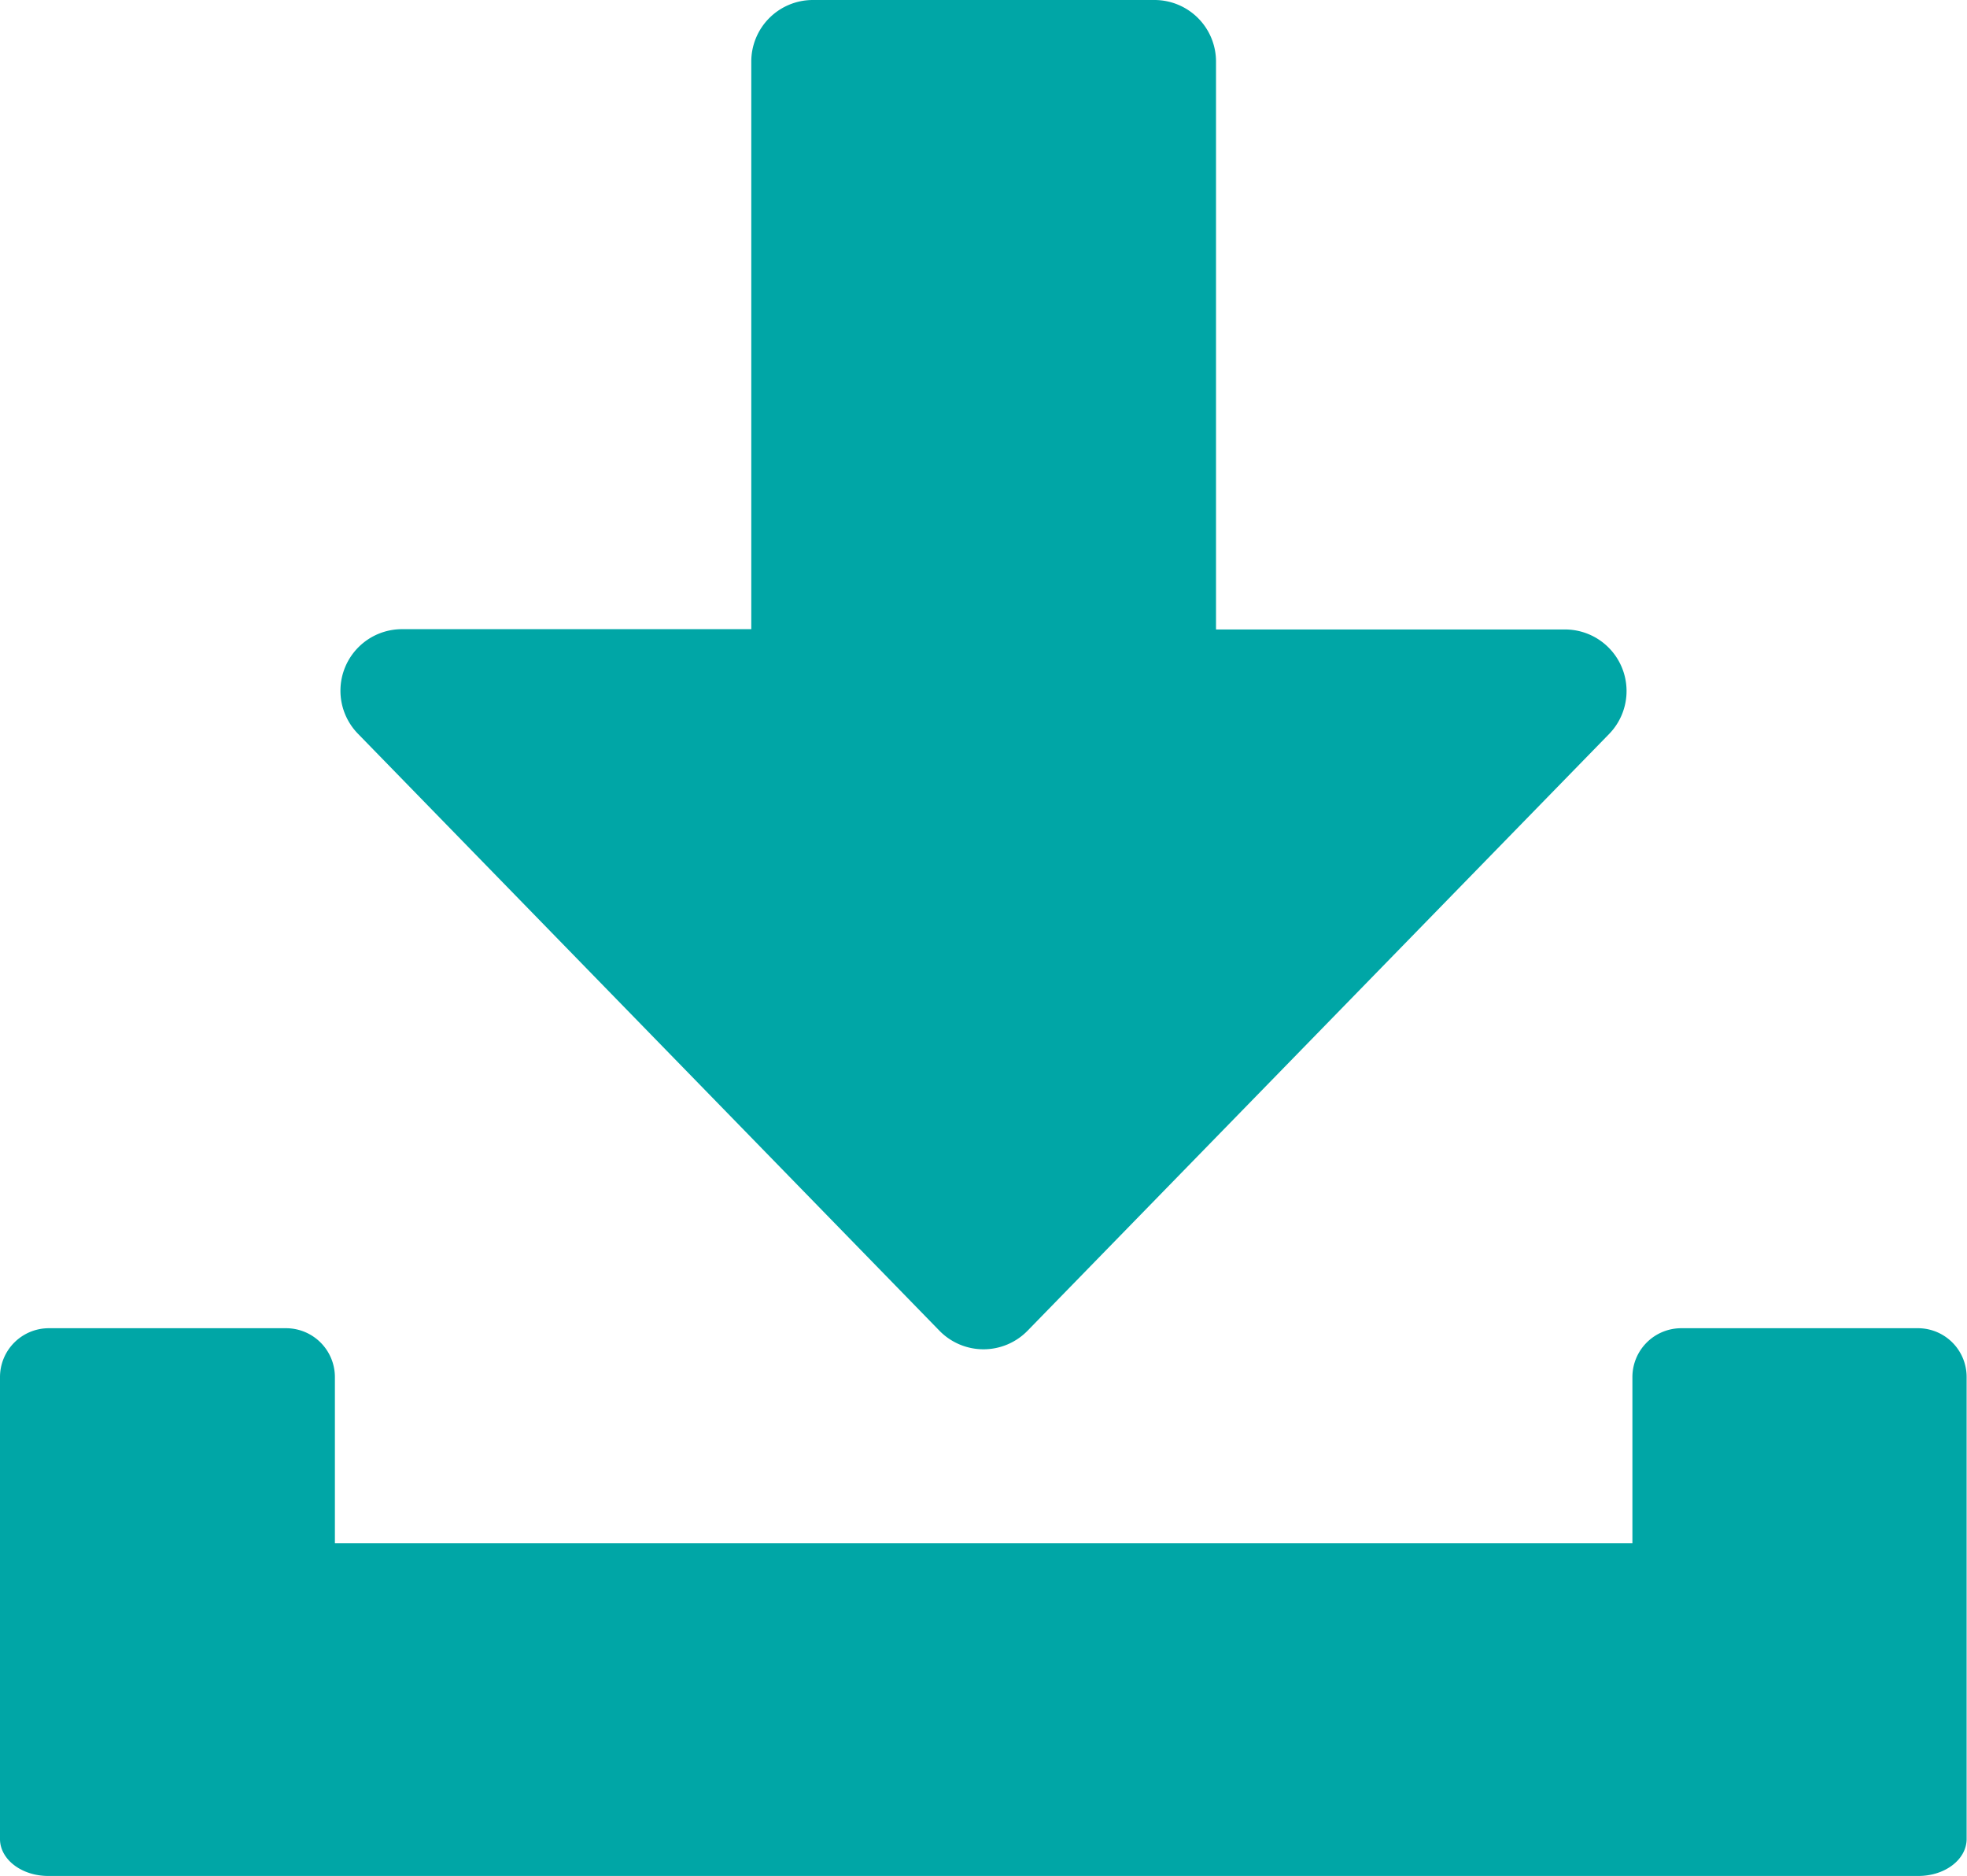
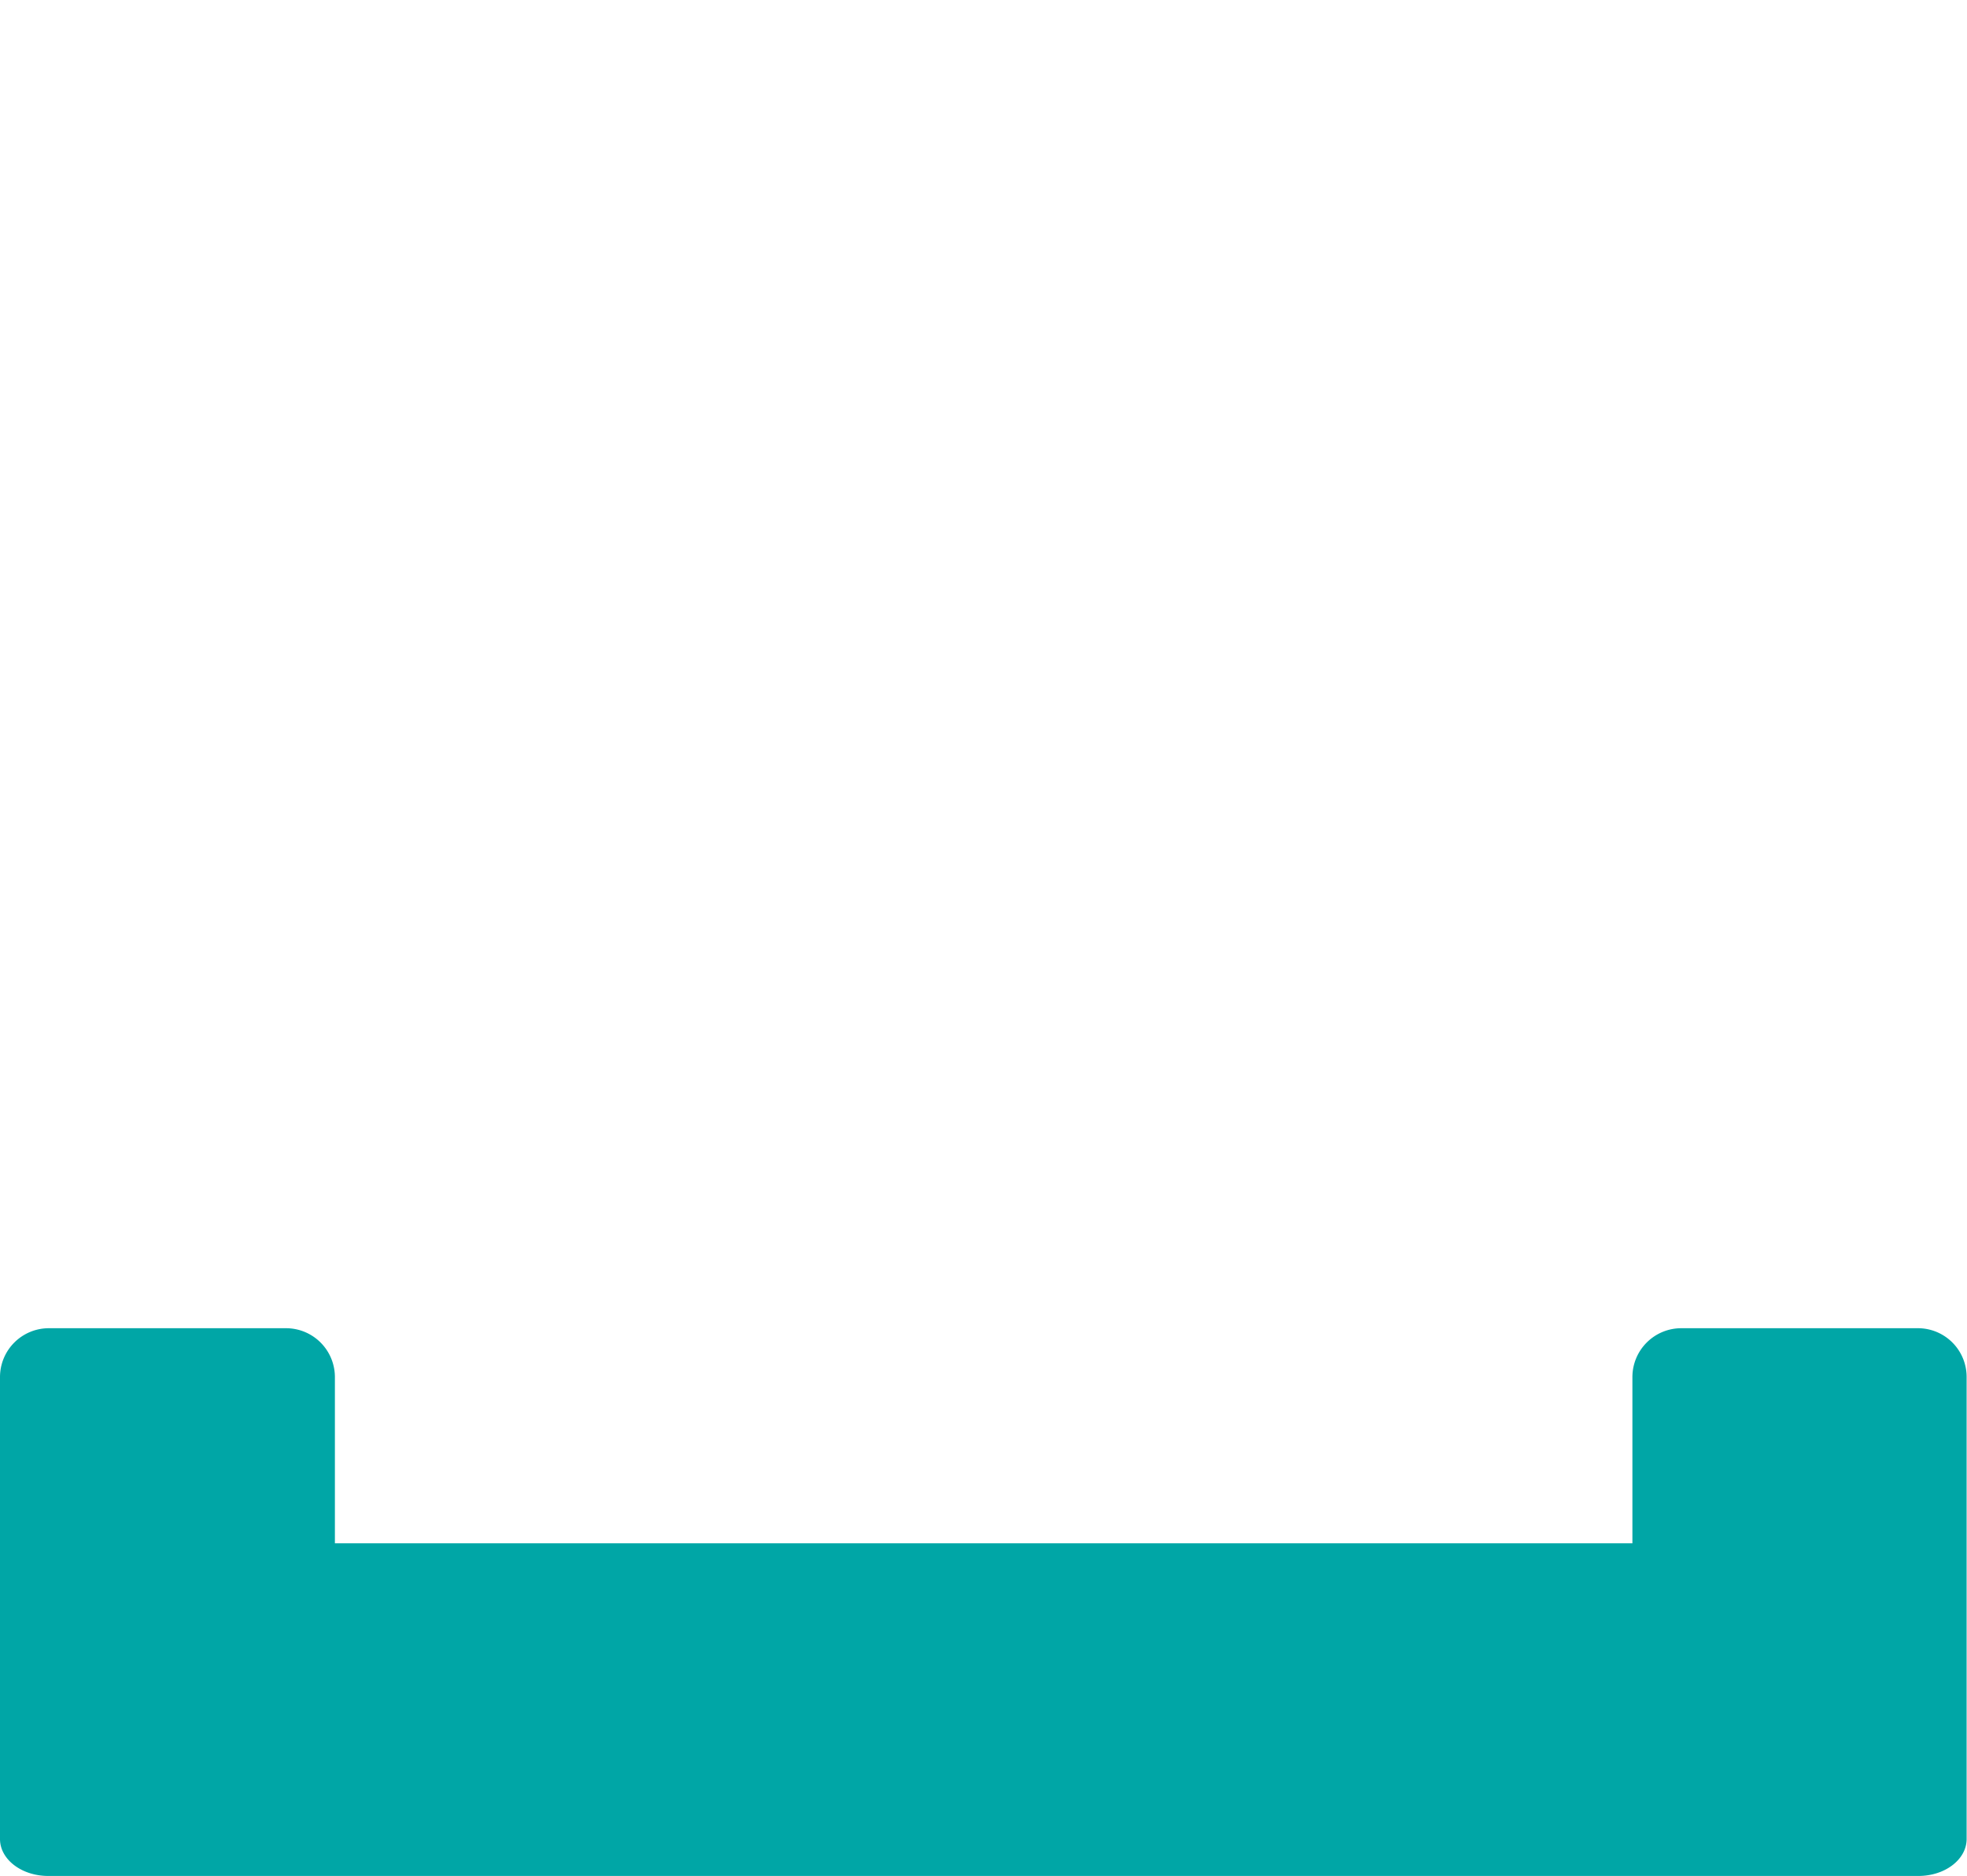
<svg xmlns="http://www.w3.org/2000/svg" id="Layer_1" data-name="Layer 1" viewBox="0 0 260.43 248.34">
  <defs>
    <style>.cls-1{fill:#00a6a6;}</style>
  </defs>
  <title>download_azul</title>
  <g id="_Group_" data-name="&lt;Group&gt;">
-     <path id="_Path_" data-name="&lt;Path&gt;" class="cls-1" d="M124.38,176.16a8.15,8.15,0,0,0,11.67,0l77-79a8.15,8.15,0,0,0-5.84-13.83H161V8.15A8.15,8.15,0,0,0,152.81,0H107.62a8.15,8.15,0,0,0-8.15,8.15V83.29H53.22a8.15,8.15,0,0,0-5.84,13.83Z" />
    <path id="_Path_2" data-name="&lt;Path&gt;" class="cls-1" d="M254,175.83h-31.4a6.47,6.47,0,0,0-6.47,6.47v22H44.34v-22a6.47,6.47,0,0,0-6.47-6.47H6.47A6.47,6.47,0,0,0,0,182.3v61.15c0,2.7,2.86,4.89,6.39,4.89H254c3.53,0,6.38-2.19,6.38-4.89V182.3A6.45,6.45,0,0,0,254,175.83Z" />
  </g>
</svg>